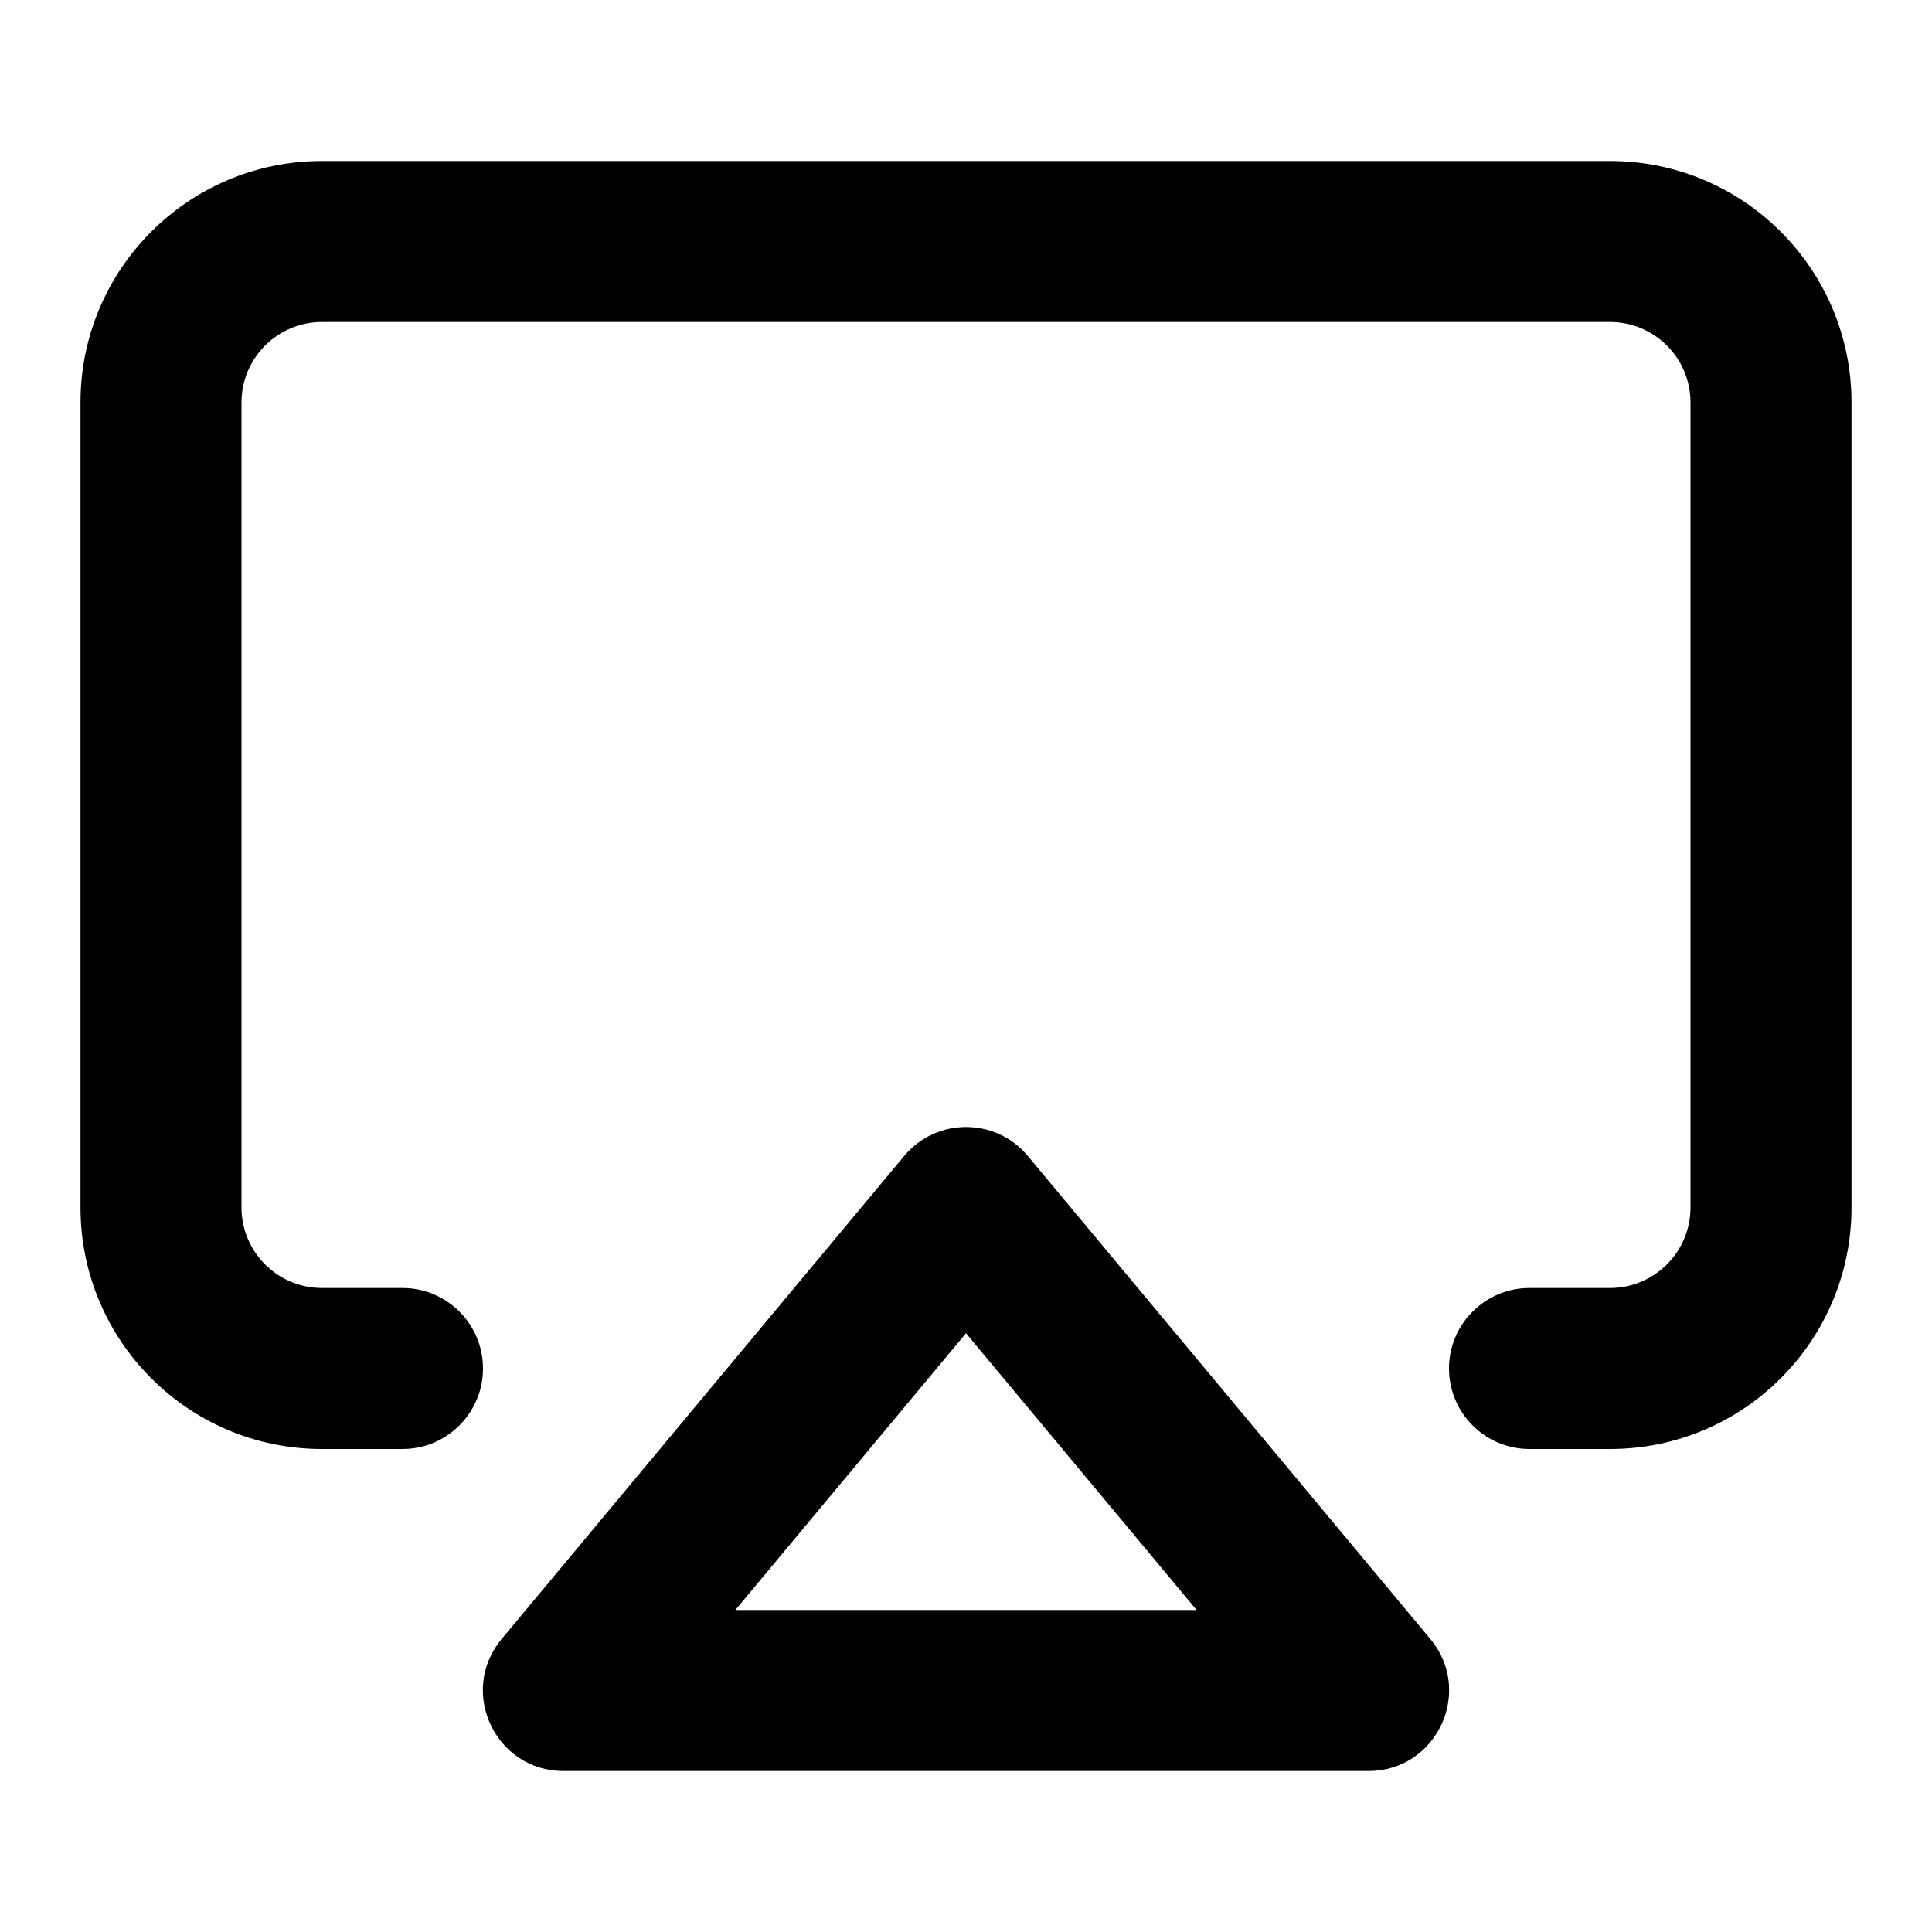
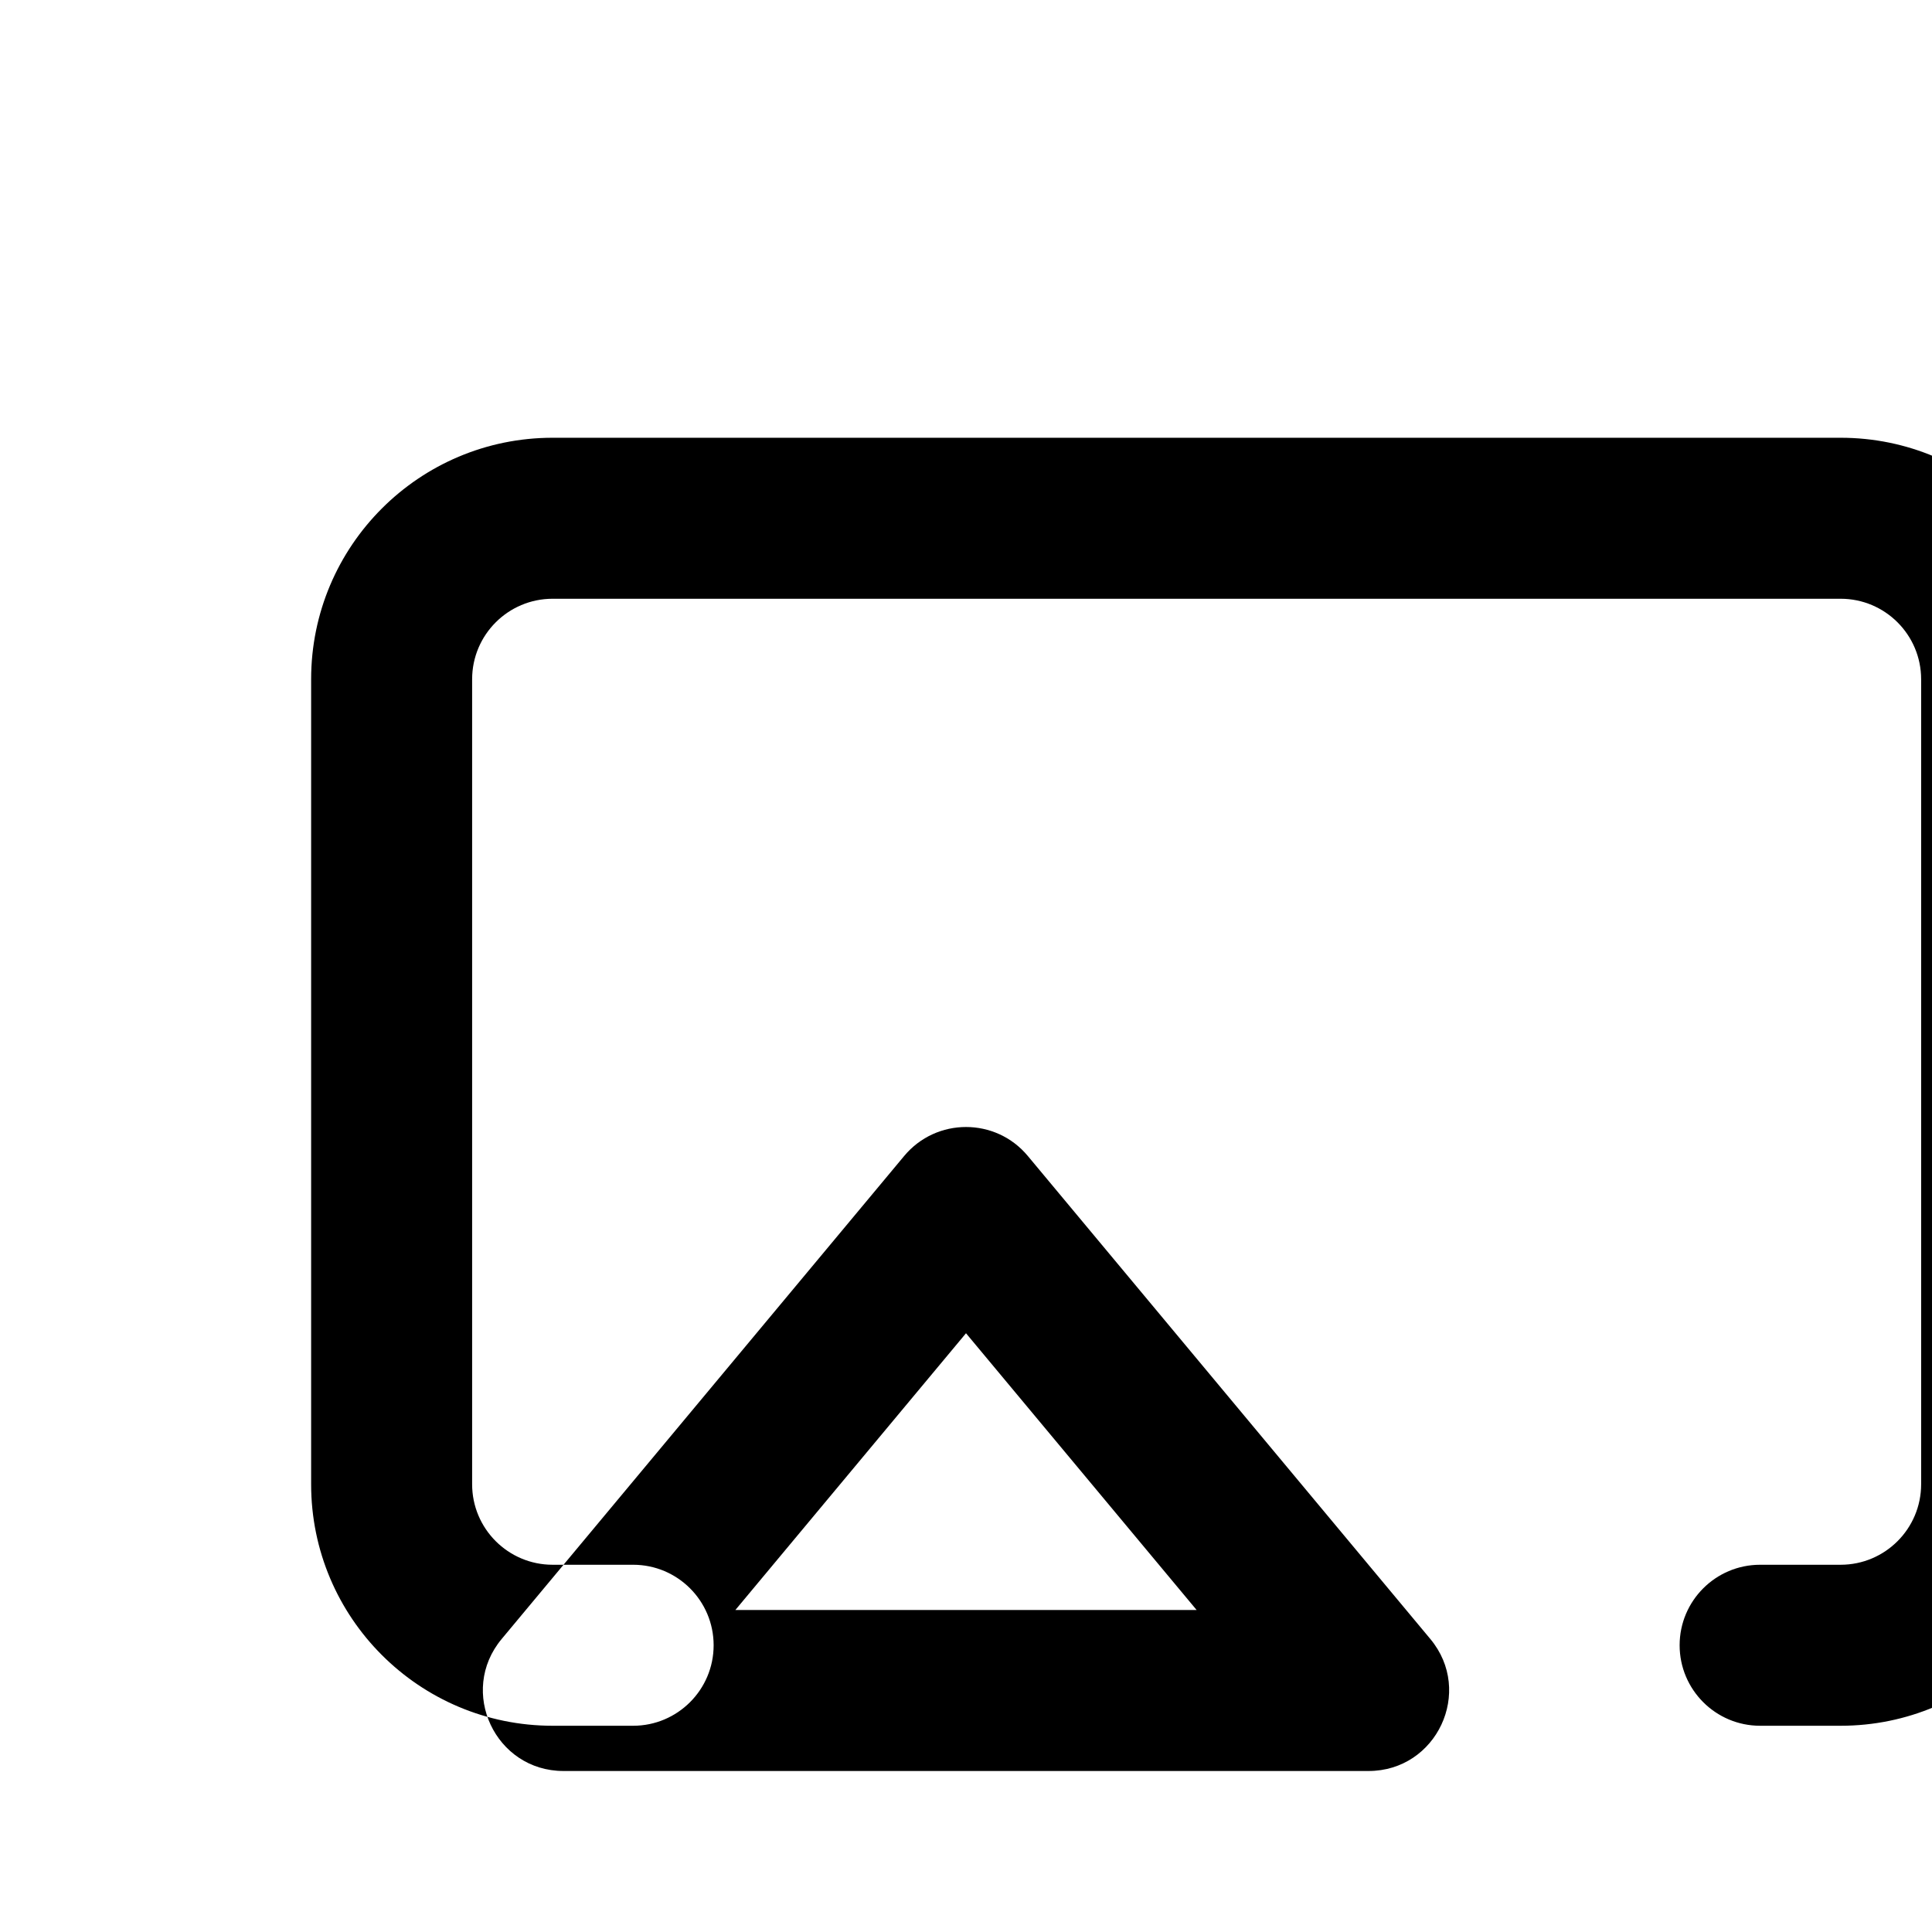
<svg xmlns="http://www.w3.org/2000/svg" height="24" viewBox="0 0 24 24" width="24">
-   <path d="m12.768 14.36 5 6c.543.651.08 1.64-.768 1.64h-10c-.848 0-1.311-.989-.768-1.64l5-6c.4-.48 1.137-.48 1.536 0zm-.768 2.202-2.865 3.438h5.73zm8-14.562c1.657 0 3 1.343 3 3v10c0 1.657-1.343 3-3 3h-1c-.552 0-1-.448-1-1s.448-1 1-1h1c.552 0 1-.448 1-1v-10c0-.552-.448-1-1-1h-16c-.552 0-1 .448-1 1v10c0 .552.448 1 1 1h1c.552 0 1 .448 1 1s-.448 1-1 1h-1c-1.657 0-3-1.343-3-3v-10c0-1.657 1.343-3 3-3z" fill-rule="evenodd" />
+   <path d="m12.768 14.36 5 6c.543.651.08 1.64-.768 1.64h-10c-.848 0-1.311-.989-.768-1.64l5-6c.4-.48 1.137-.48 1.536 0zm-.768 2.202-2.865 3.438h5.73m8-14.562c1.657 0 3 1.343 3 3v10c0 1.657-1.343 3-3 3h-1c-.552 0-1-.448-1-1s.448-1 1-1h1c.552 0 1-.448 1-1v-10c0-.552-.448-1-1-1h-16c-.552 0-1 .448-1 1v10c0 .552.448 1 1 1h1c.552 0 1 .448 1 1s-.448 1-1 1h-1c-1.657 0-3-1.343-3-3v-10c0-1.657 1.343-3 3-3z" fill-rule="evenodd" />
</svg>